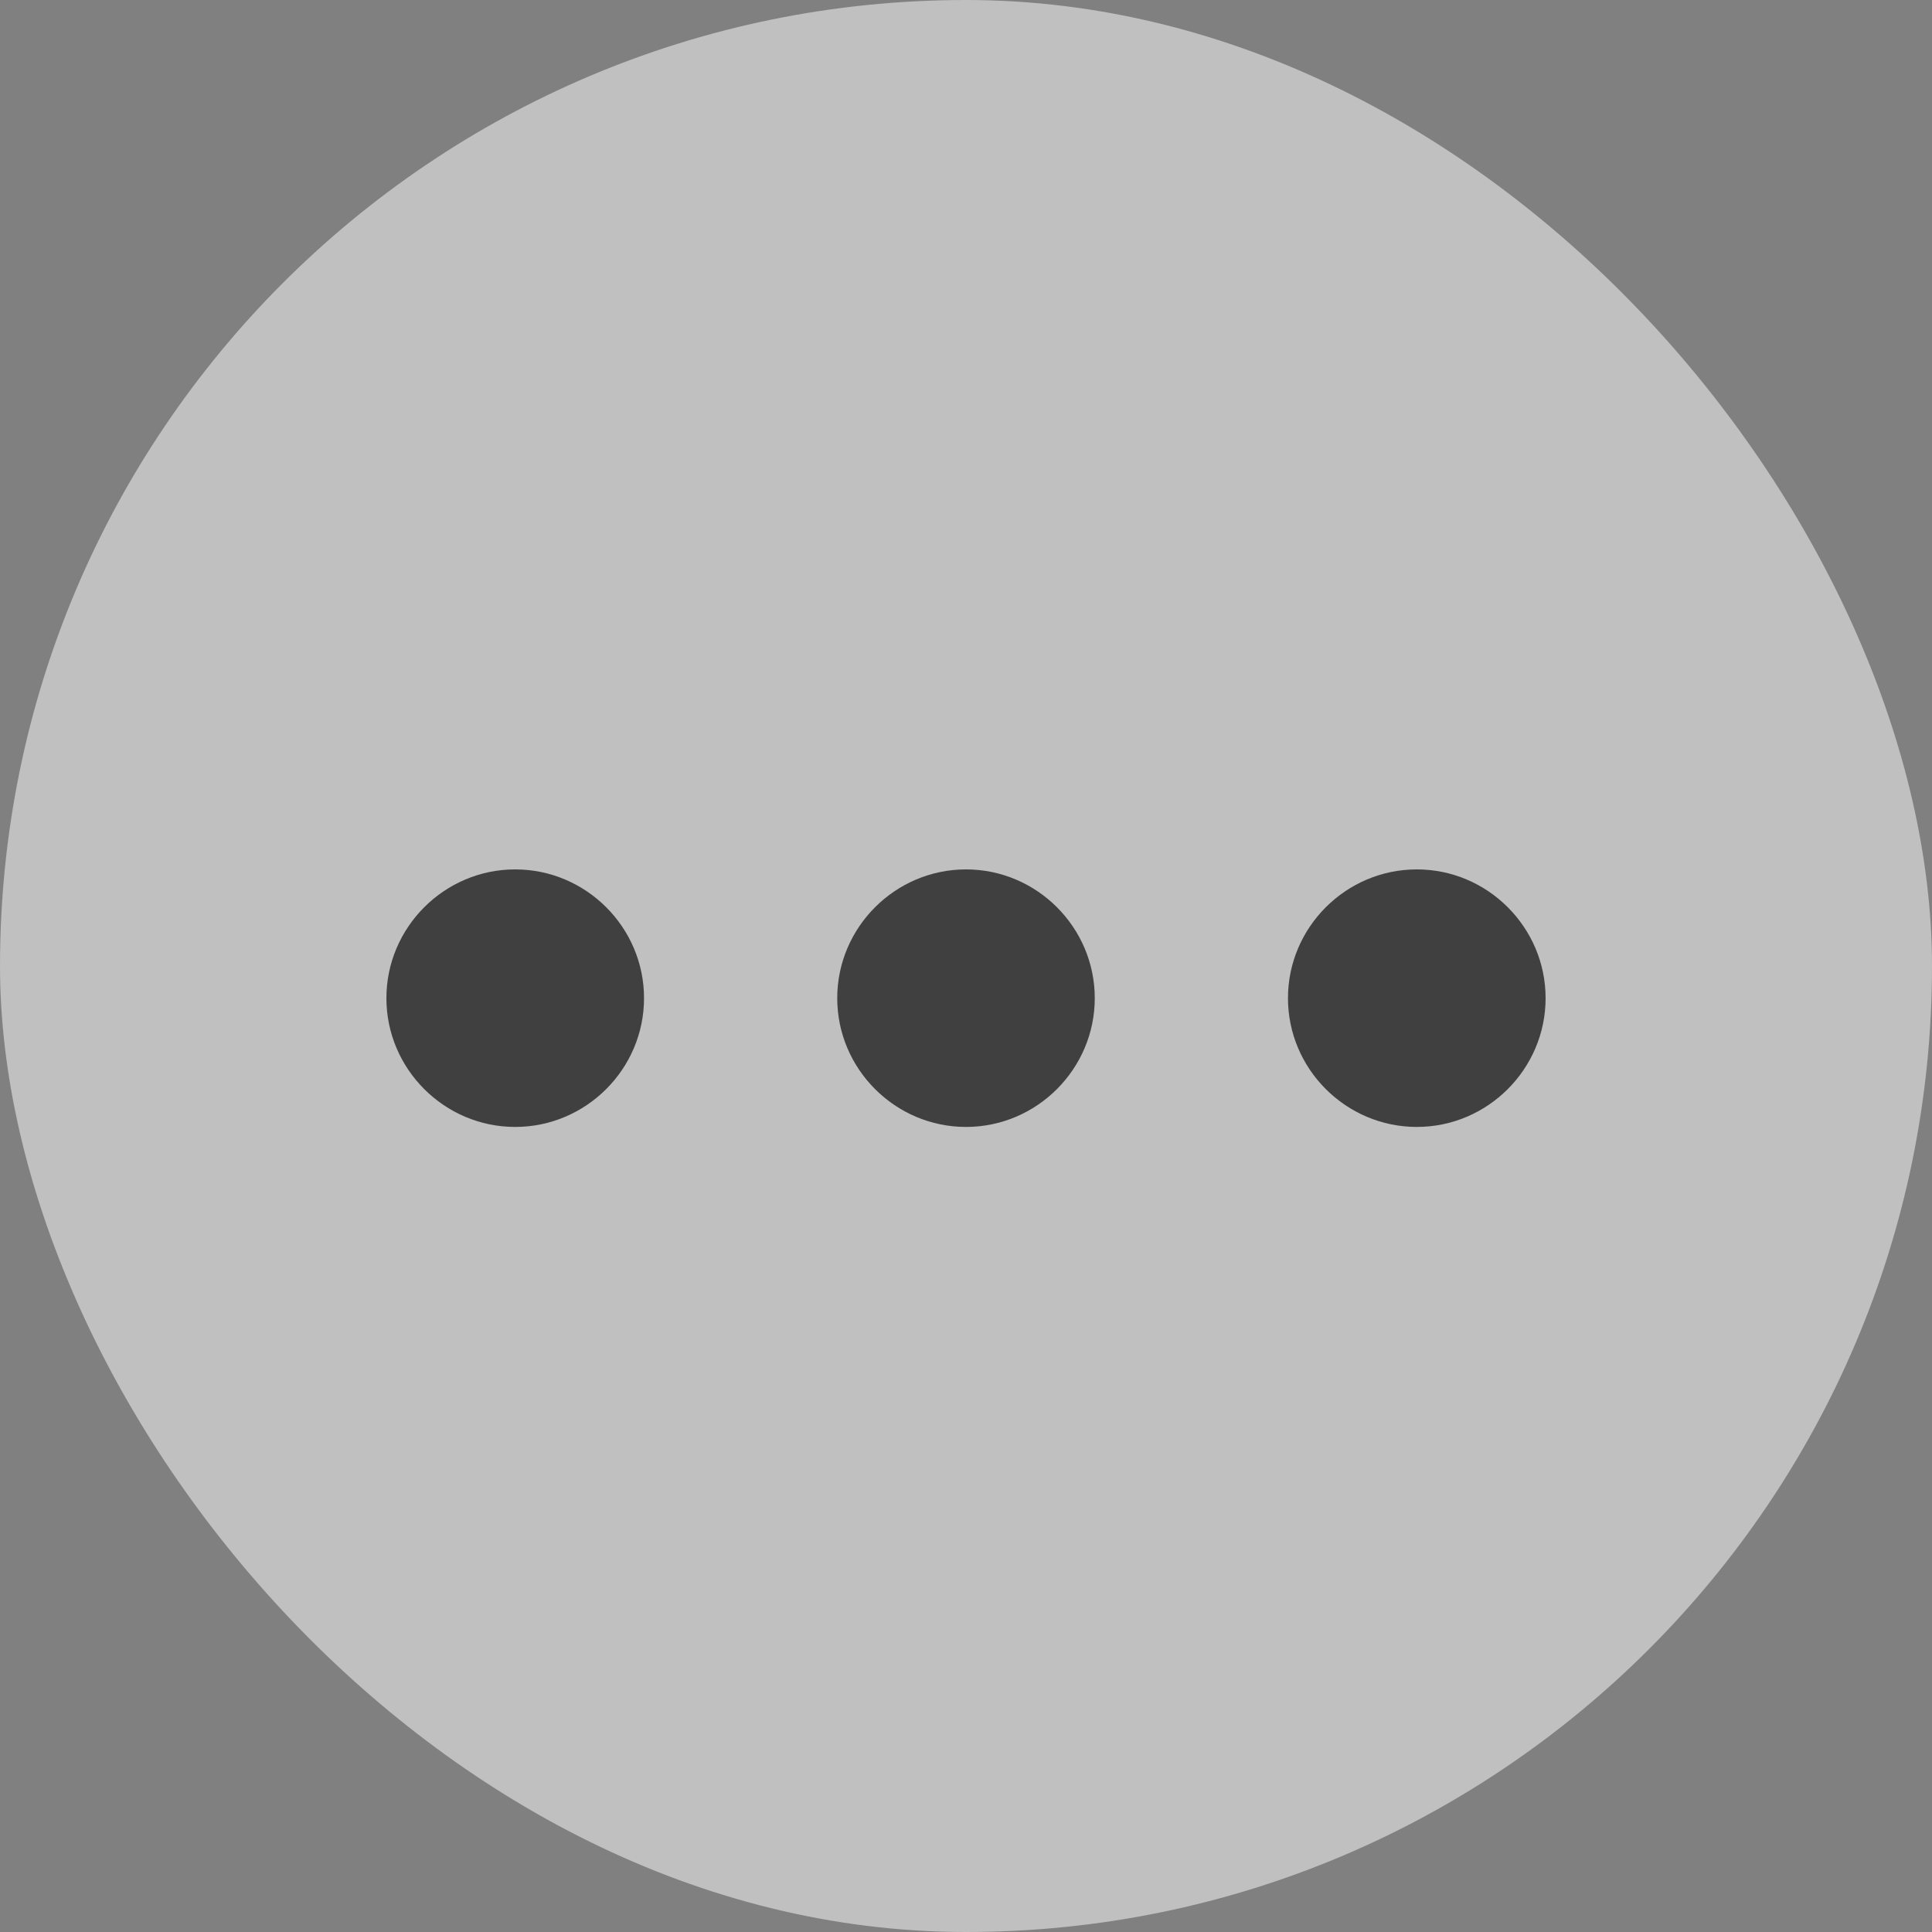
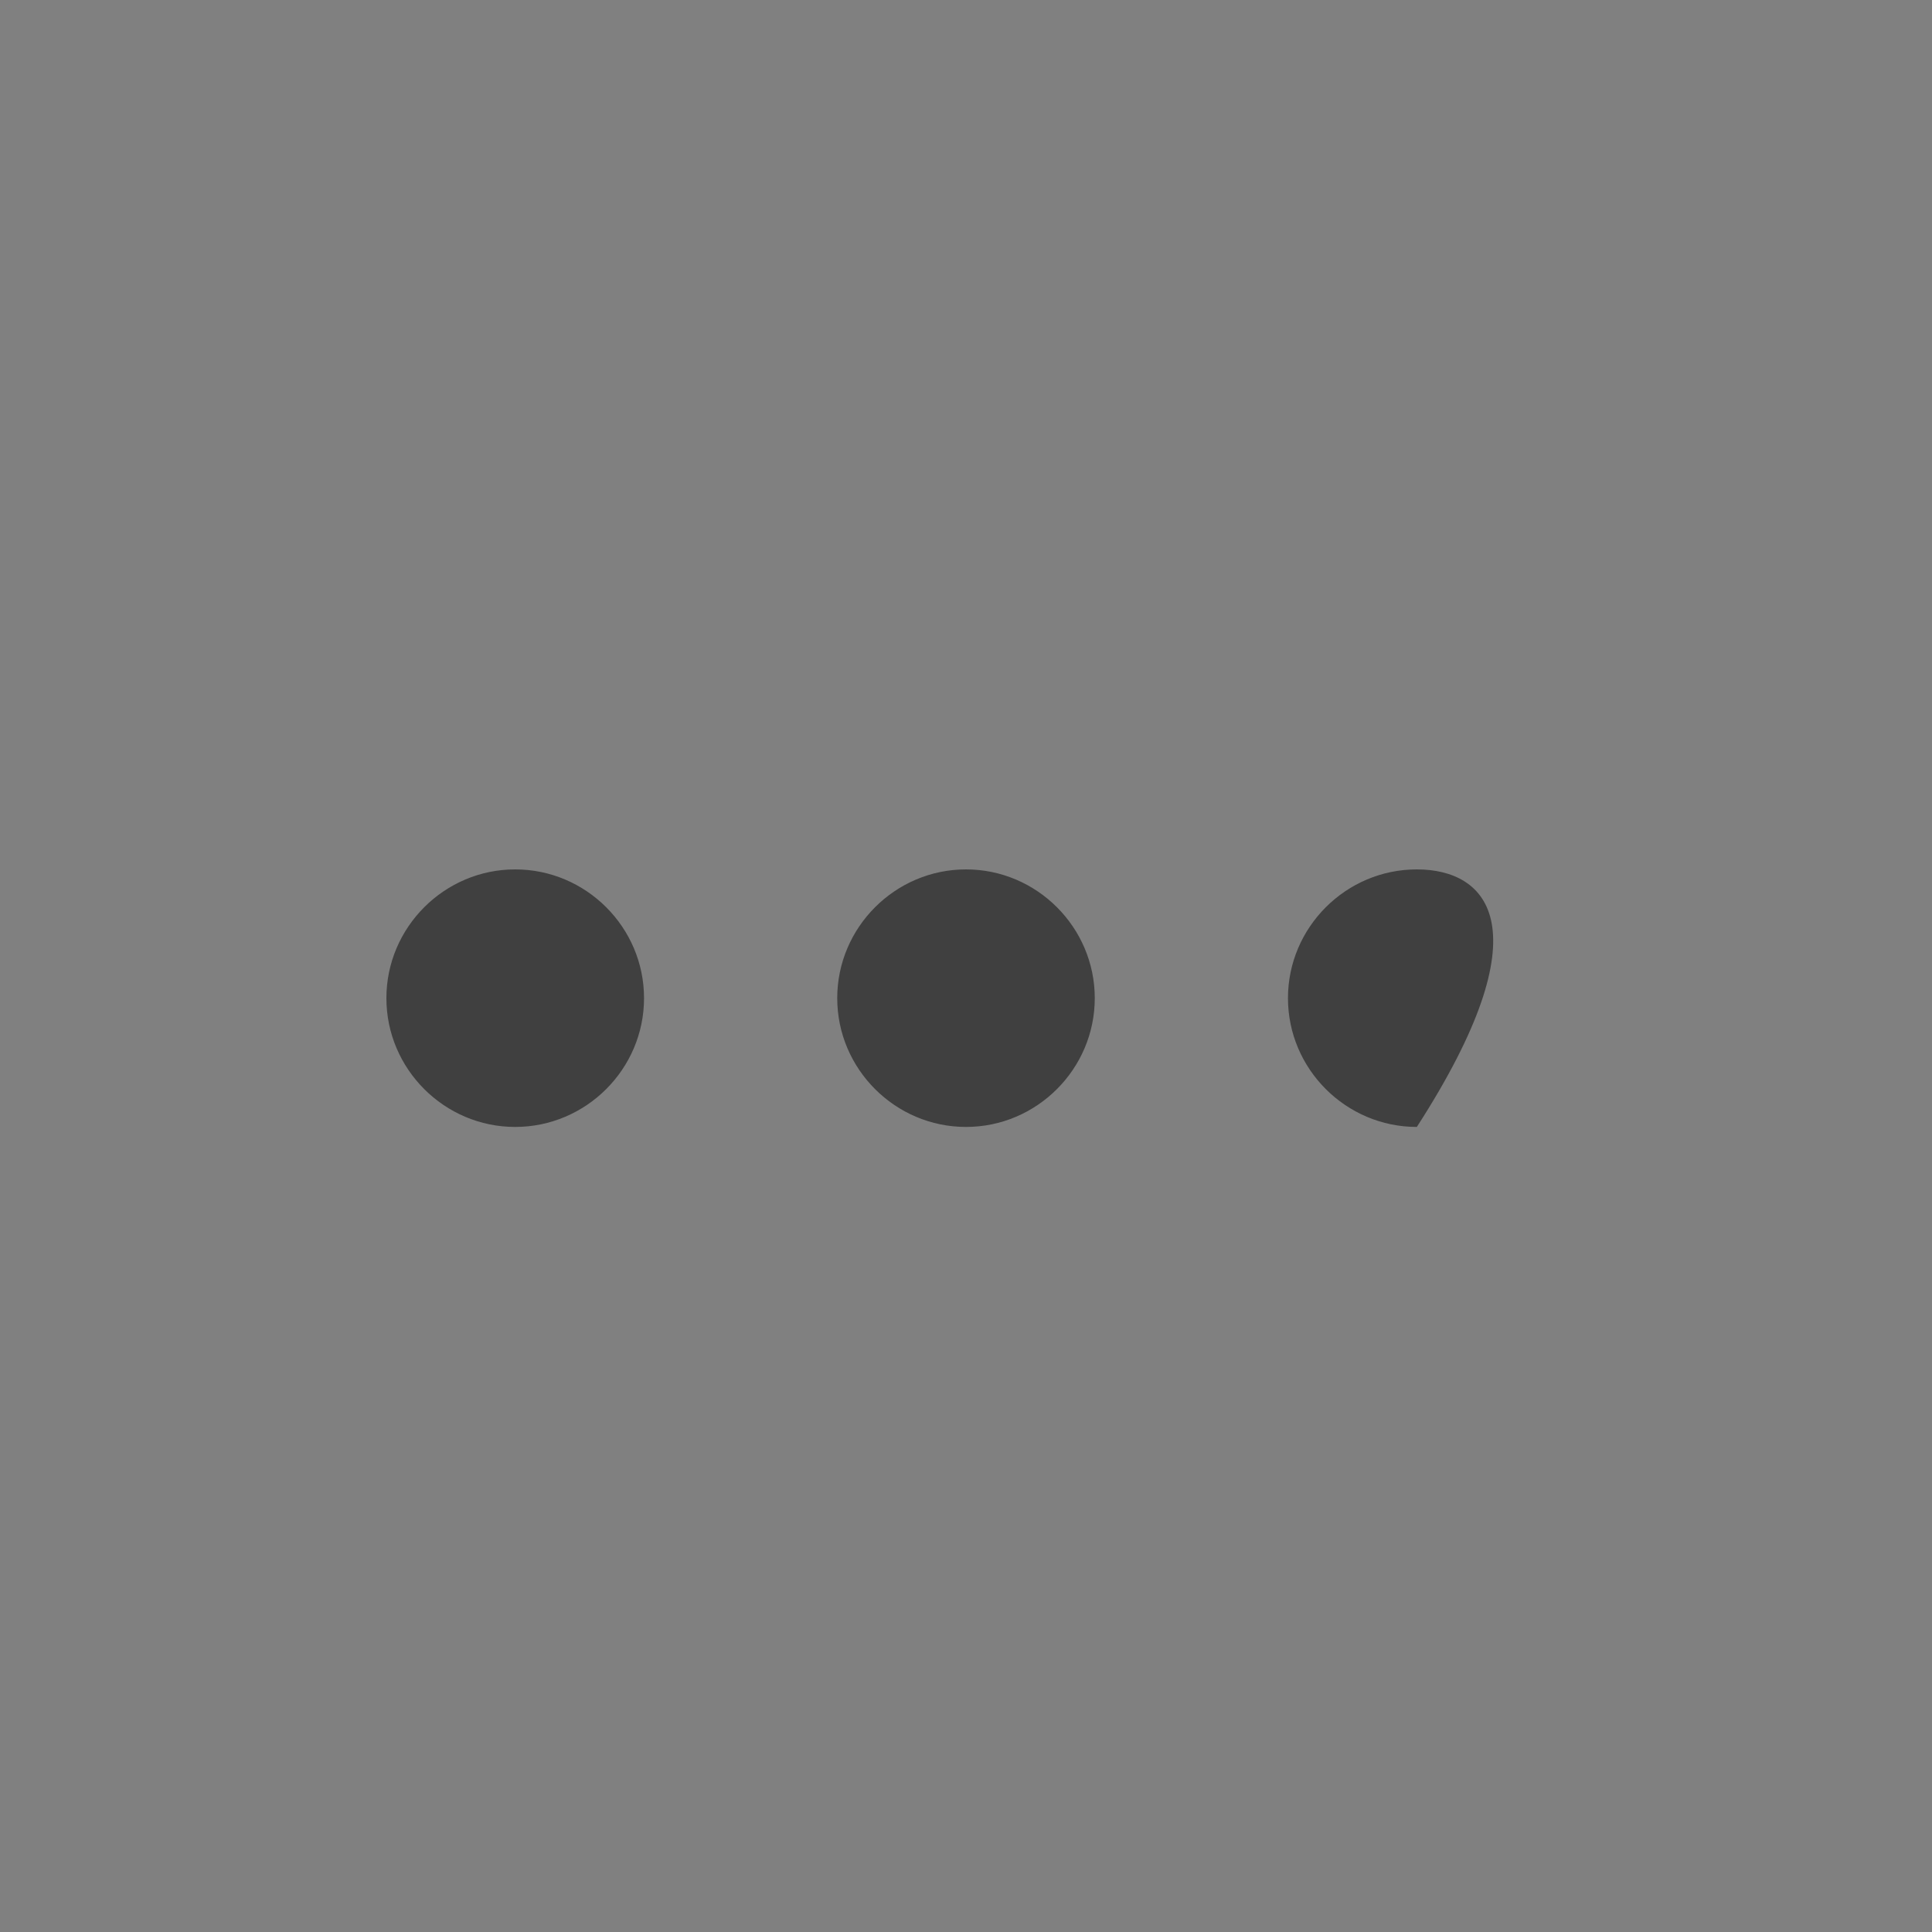
<svg xmlns="http://www.w3.org/2000/svg" width="20" height="20" viewBox="0 0 20 20" fill="none">
  <rect x="0" y="0" width="20" height="20" fill="#808080" stroke="none" />
  <g opacity="0.5">
-     <rect width="20" height="20" rx="10" fill="white" />
-     <path d="M5.333 9C4.6 9 4 9.6 4 10.333C4 11.066 4.6 11.666 5.333 11.666C6.067 11.666 6.667 11.066 6.667 10.333C6.667 9.6 6.067 9 5.333 9ZM14.667 9C13.933 9 13.333 9.6 13.333 10.333C13.333 11.066 13.933 11.666 14.667 11.666C15.4 11.666 16 11.066 16 10.333C16 9.6 15.4 9 14.667 9ZM10 9C9.267 9 8.667 9.6 8.667 10.333C8.667 11.066 9.267 11.666 10 11.666C10.733 11.666 11.333 11.066 11.333 10.333C11.333 9.6 10.733 9 10 9Z" fill="black" />
+     <path d="M5.333 9C4.6 9 4 9.6 4 10.333C4 11.066 4.6 11.666 5.333 11.666C6.067 11.666 6.667 11.066 6.667 10.333C6.667 9.6 6.067 9 5.333 9ZM14.667 9C13.933 9 13.333 9.6 13.333 10.333C13.333 11.066 13.933 11.666 14.667 11.666C16 9.6 15.4 9 14.667 9ZM10 9C9.267 9 8.667 9.6 8.667 10.333C8.667 11.066 9.267 11.666 10 11.666C10.733 11.666 11.333 11.066 11.333 10.333C11.333 9.6 10.733 9 10 9Z" fill="black" />
  </g>
</svg>